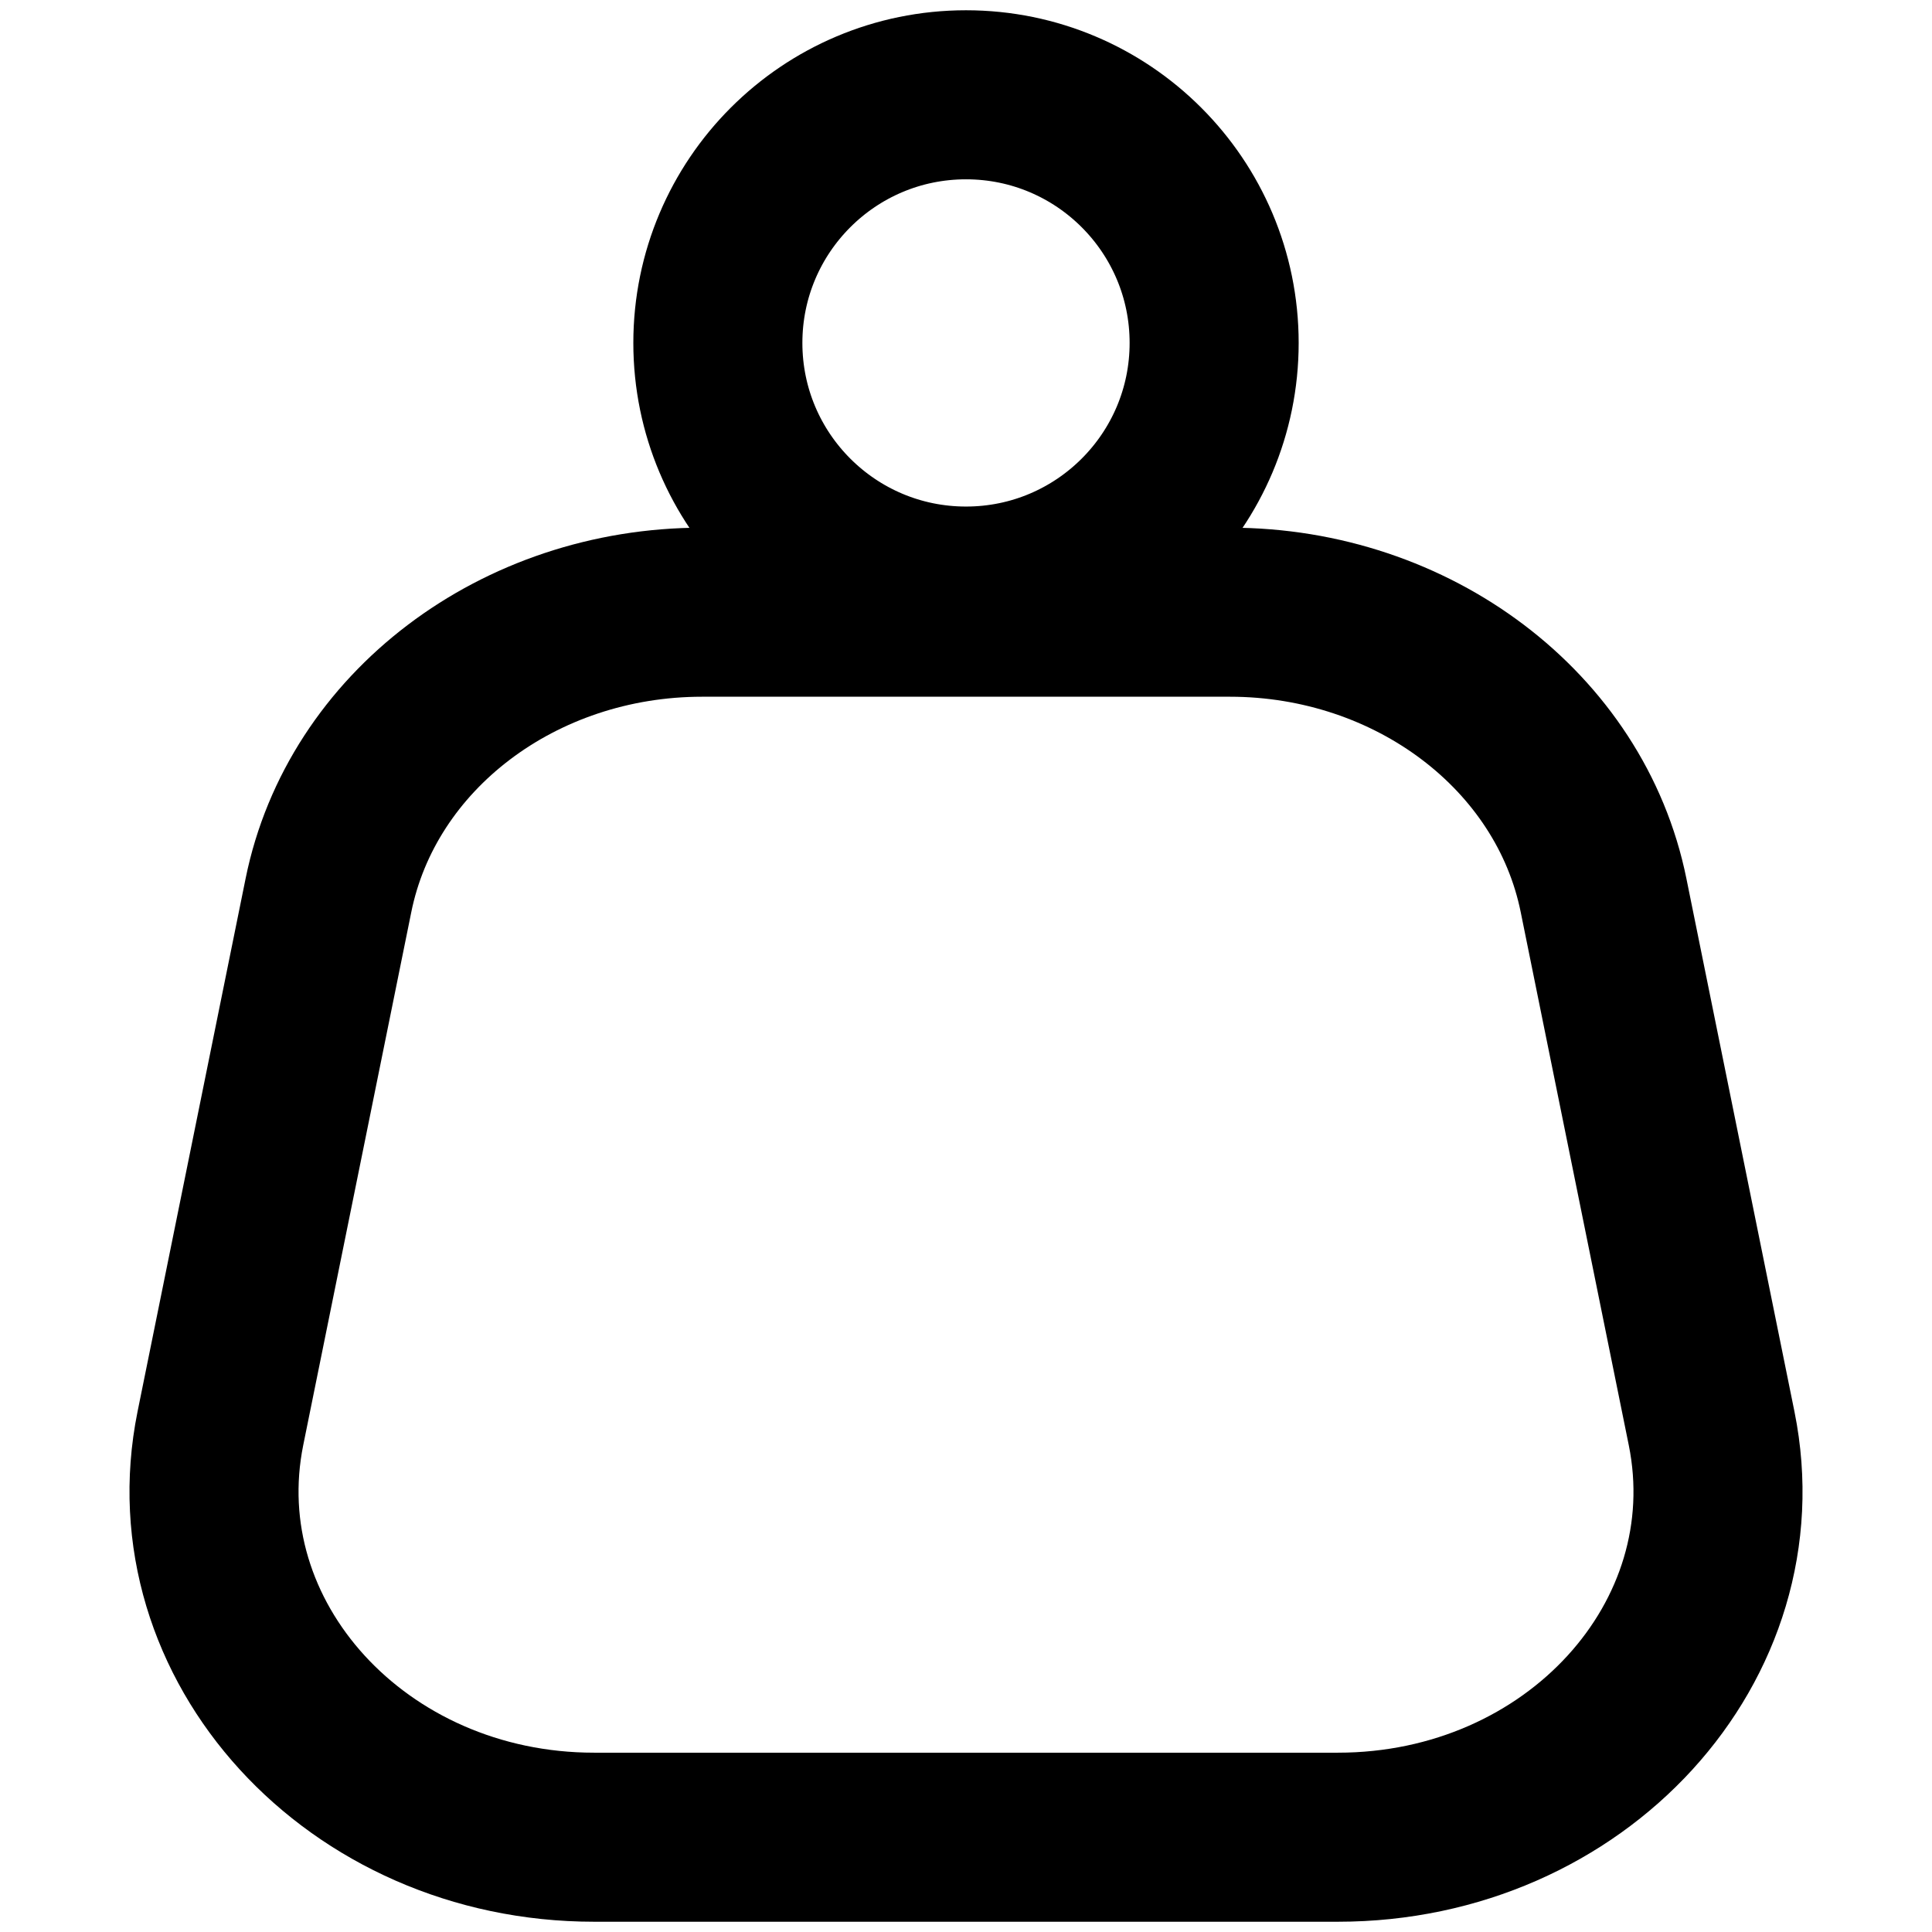
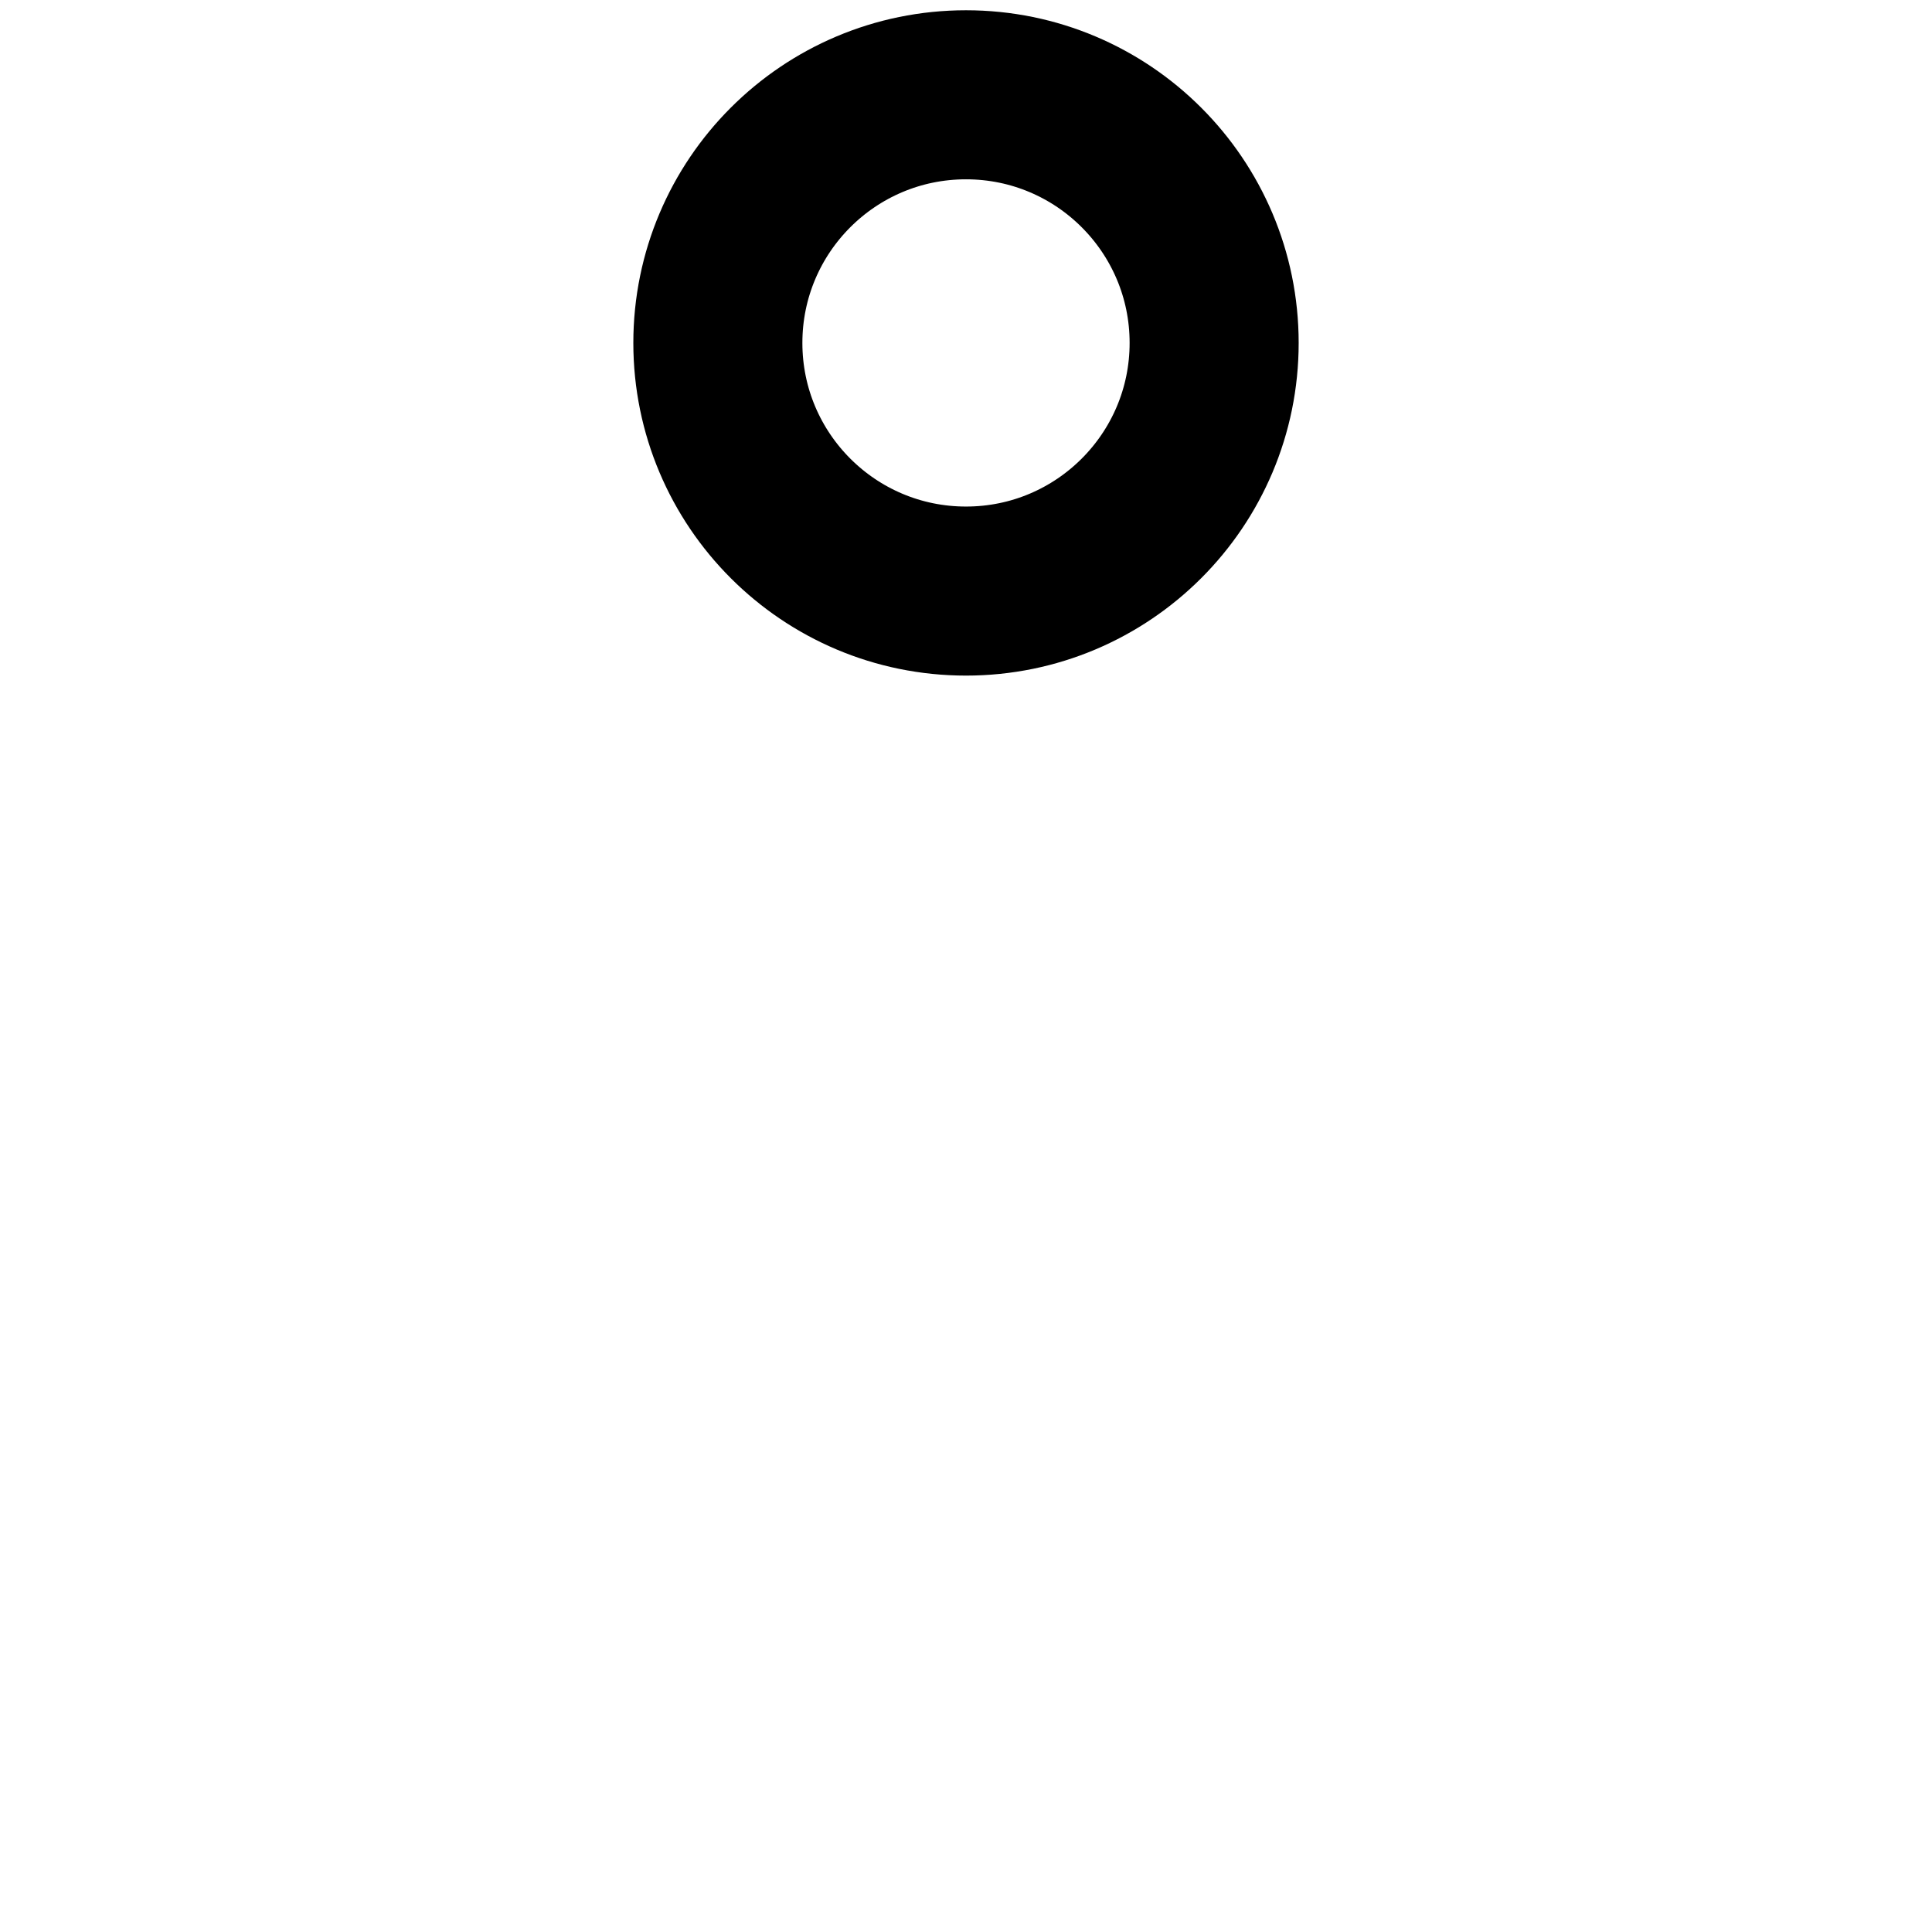
<svg xmlns="http://www.w3.org/2000/svg" id="_图层_1" data-name="图层 1" viewBox="0 0 32 32">
  <defs>
    <style>
      .cls-1 {
        fill-rule: evenodd;
        stroke-linecap: round;
        stroke-linejoin: round;
      }

      .cls-1, .cls-2 {
        fill: none;
        stroke: #000;
        stroke-width: 2.8px;
      }

      .cls-2 {
        stroke-miterlimit: 10;
      }
    </style>
  </defs>
  <circle class="cls-2" cx="16" cy="5.68" r="4.11" />
-   <path class="cls-1" d="M22.16,30.43h-12.32c-3.93,0-6.9-3.25-6.19-6.77l1.79-8.83c.55-2.72,3.15-4.69,6.19-4.69h8.74c3.03,0,5.64,1.97,6.19,4.69l1.79,8.83c.71,3.52-2.25,6.77-6.19,6.77Z" />
</svg>